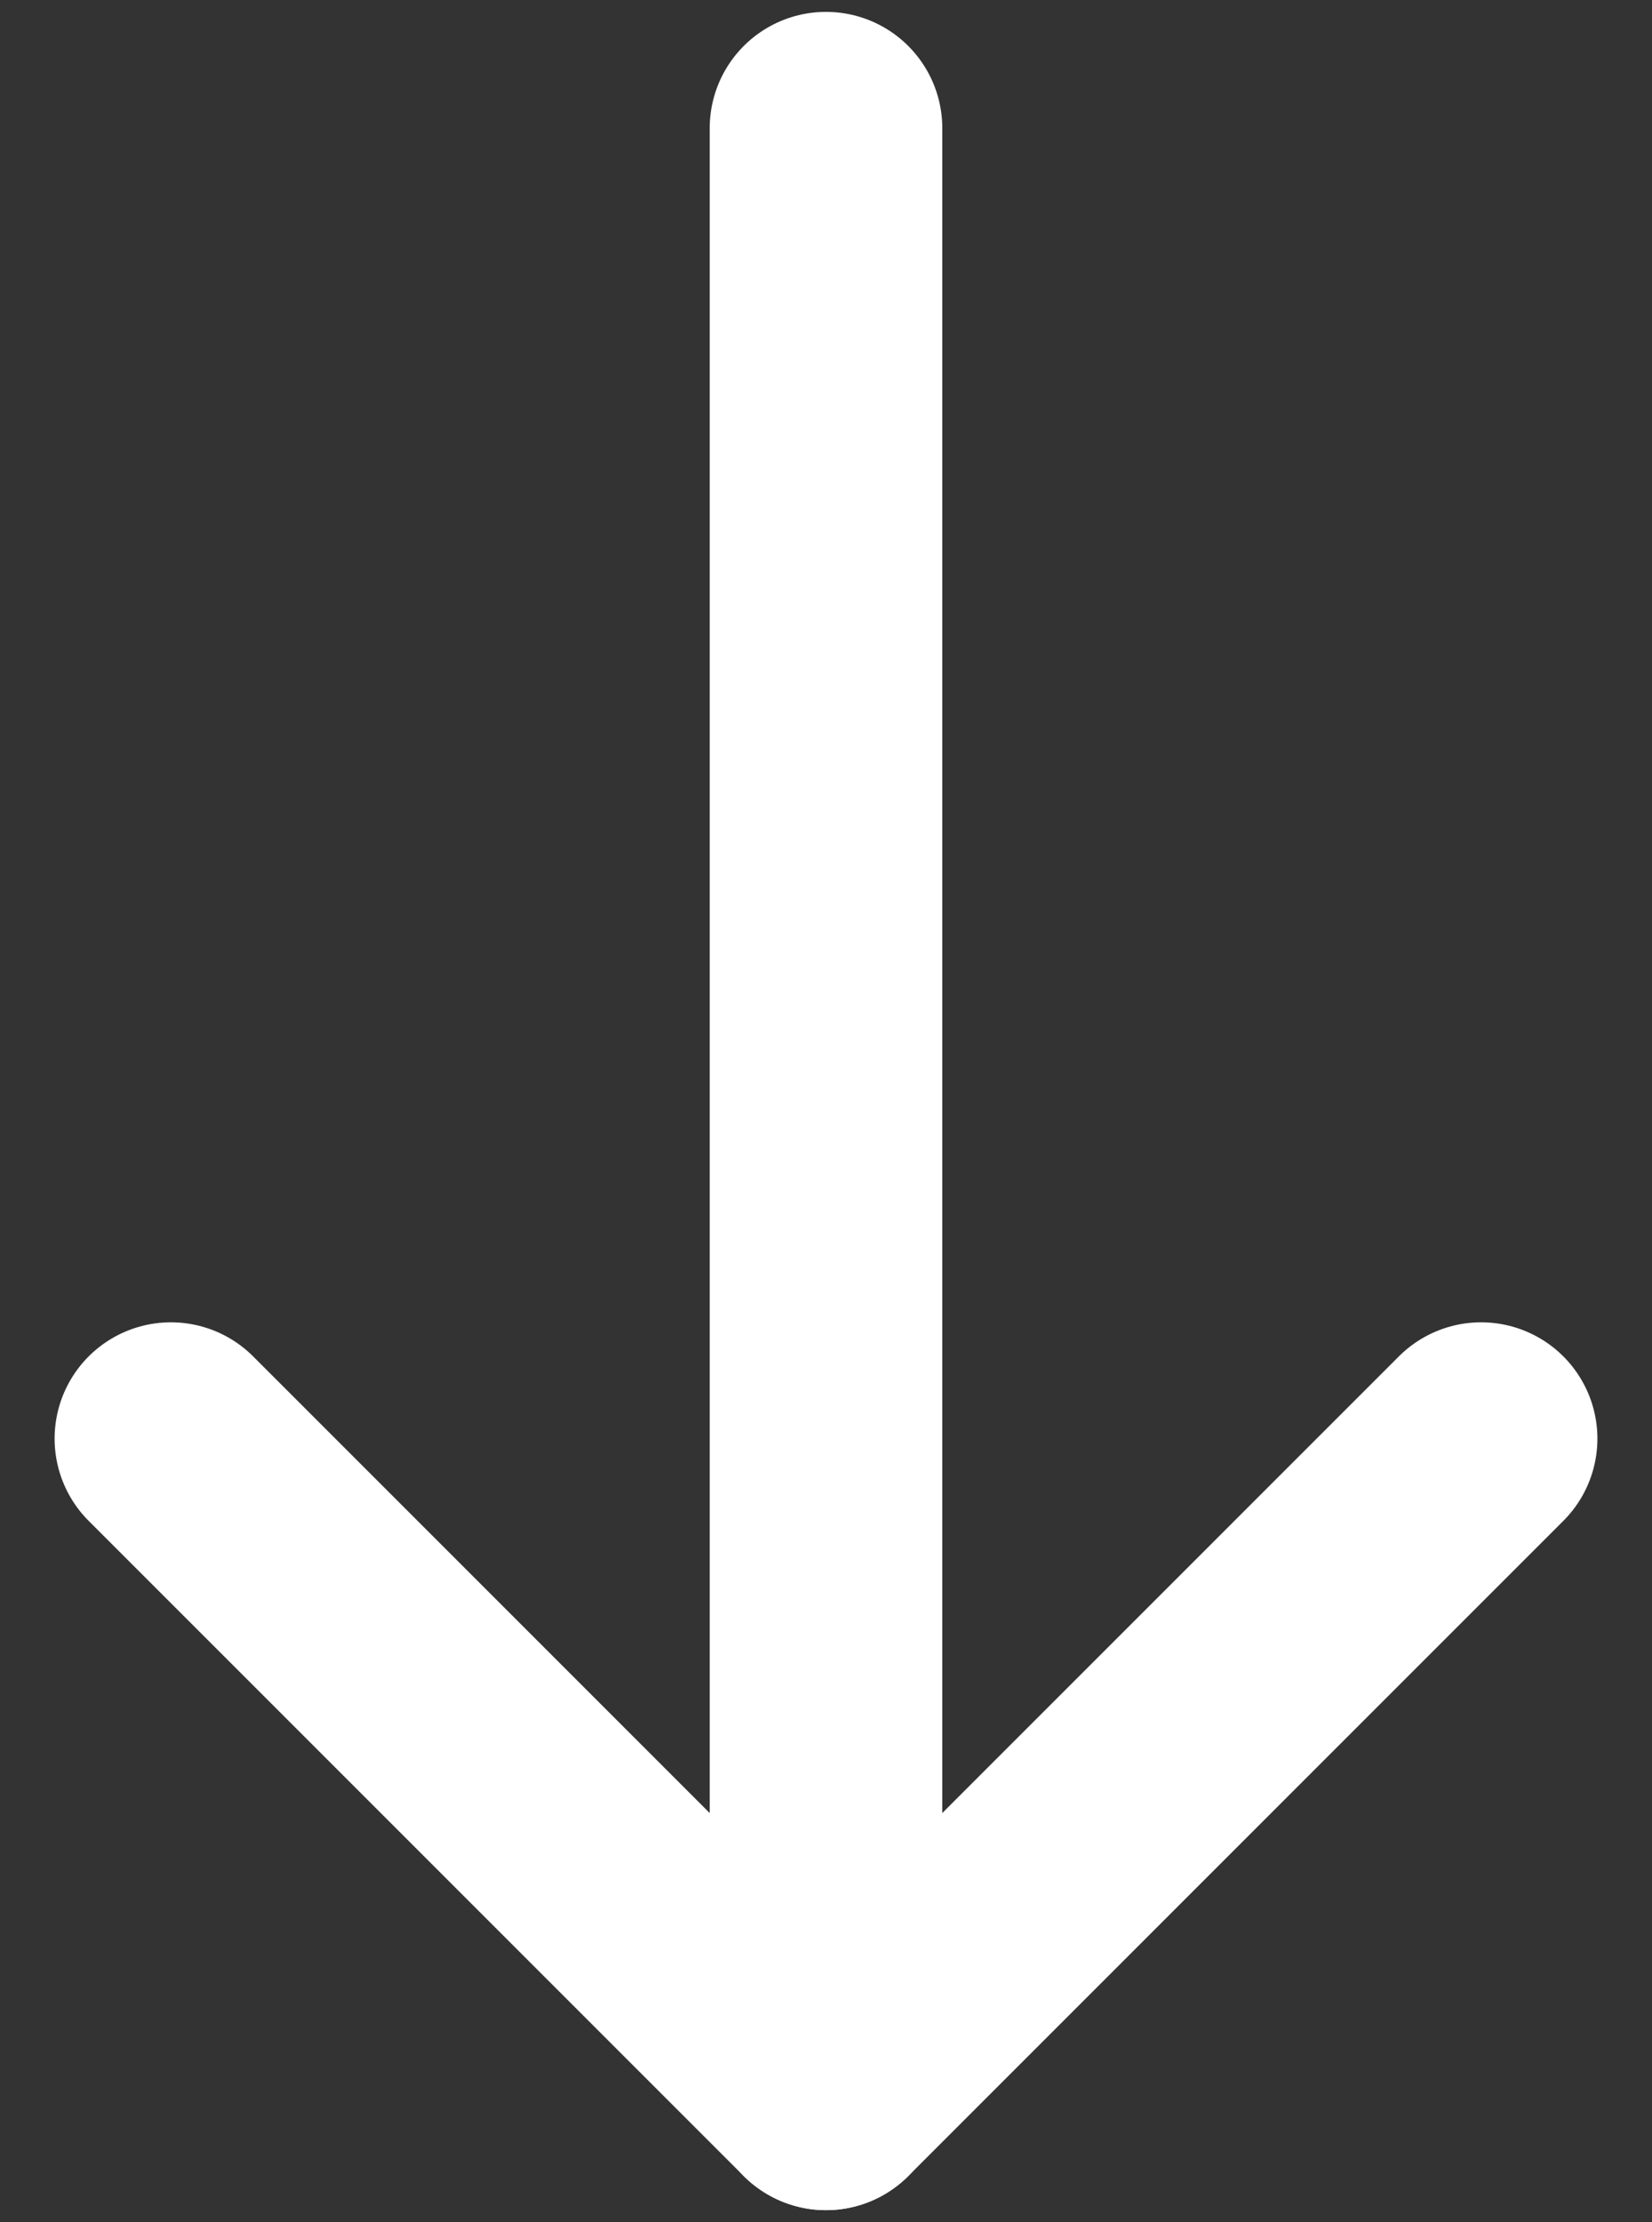
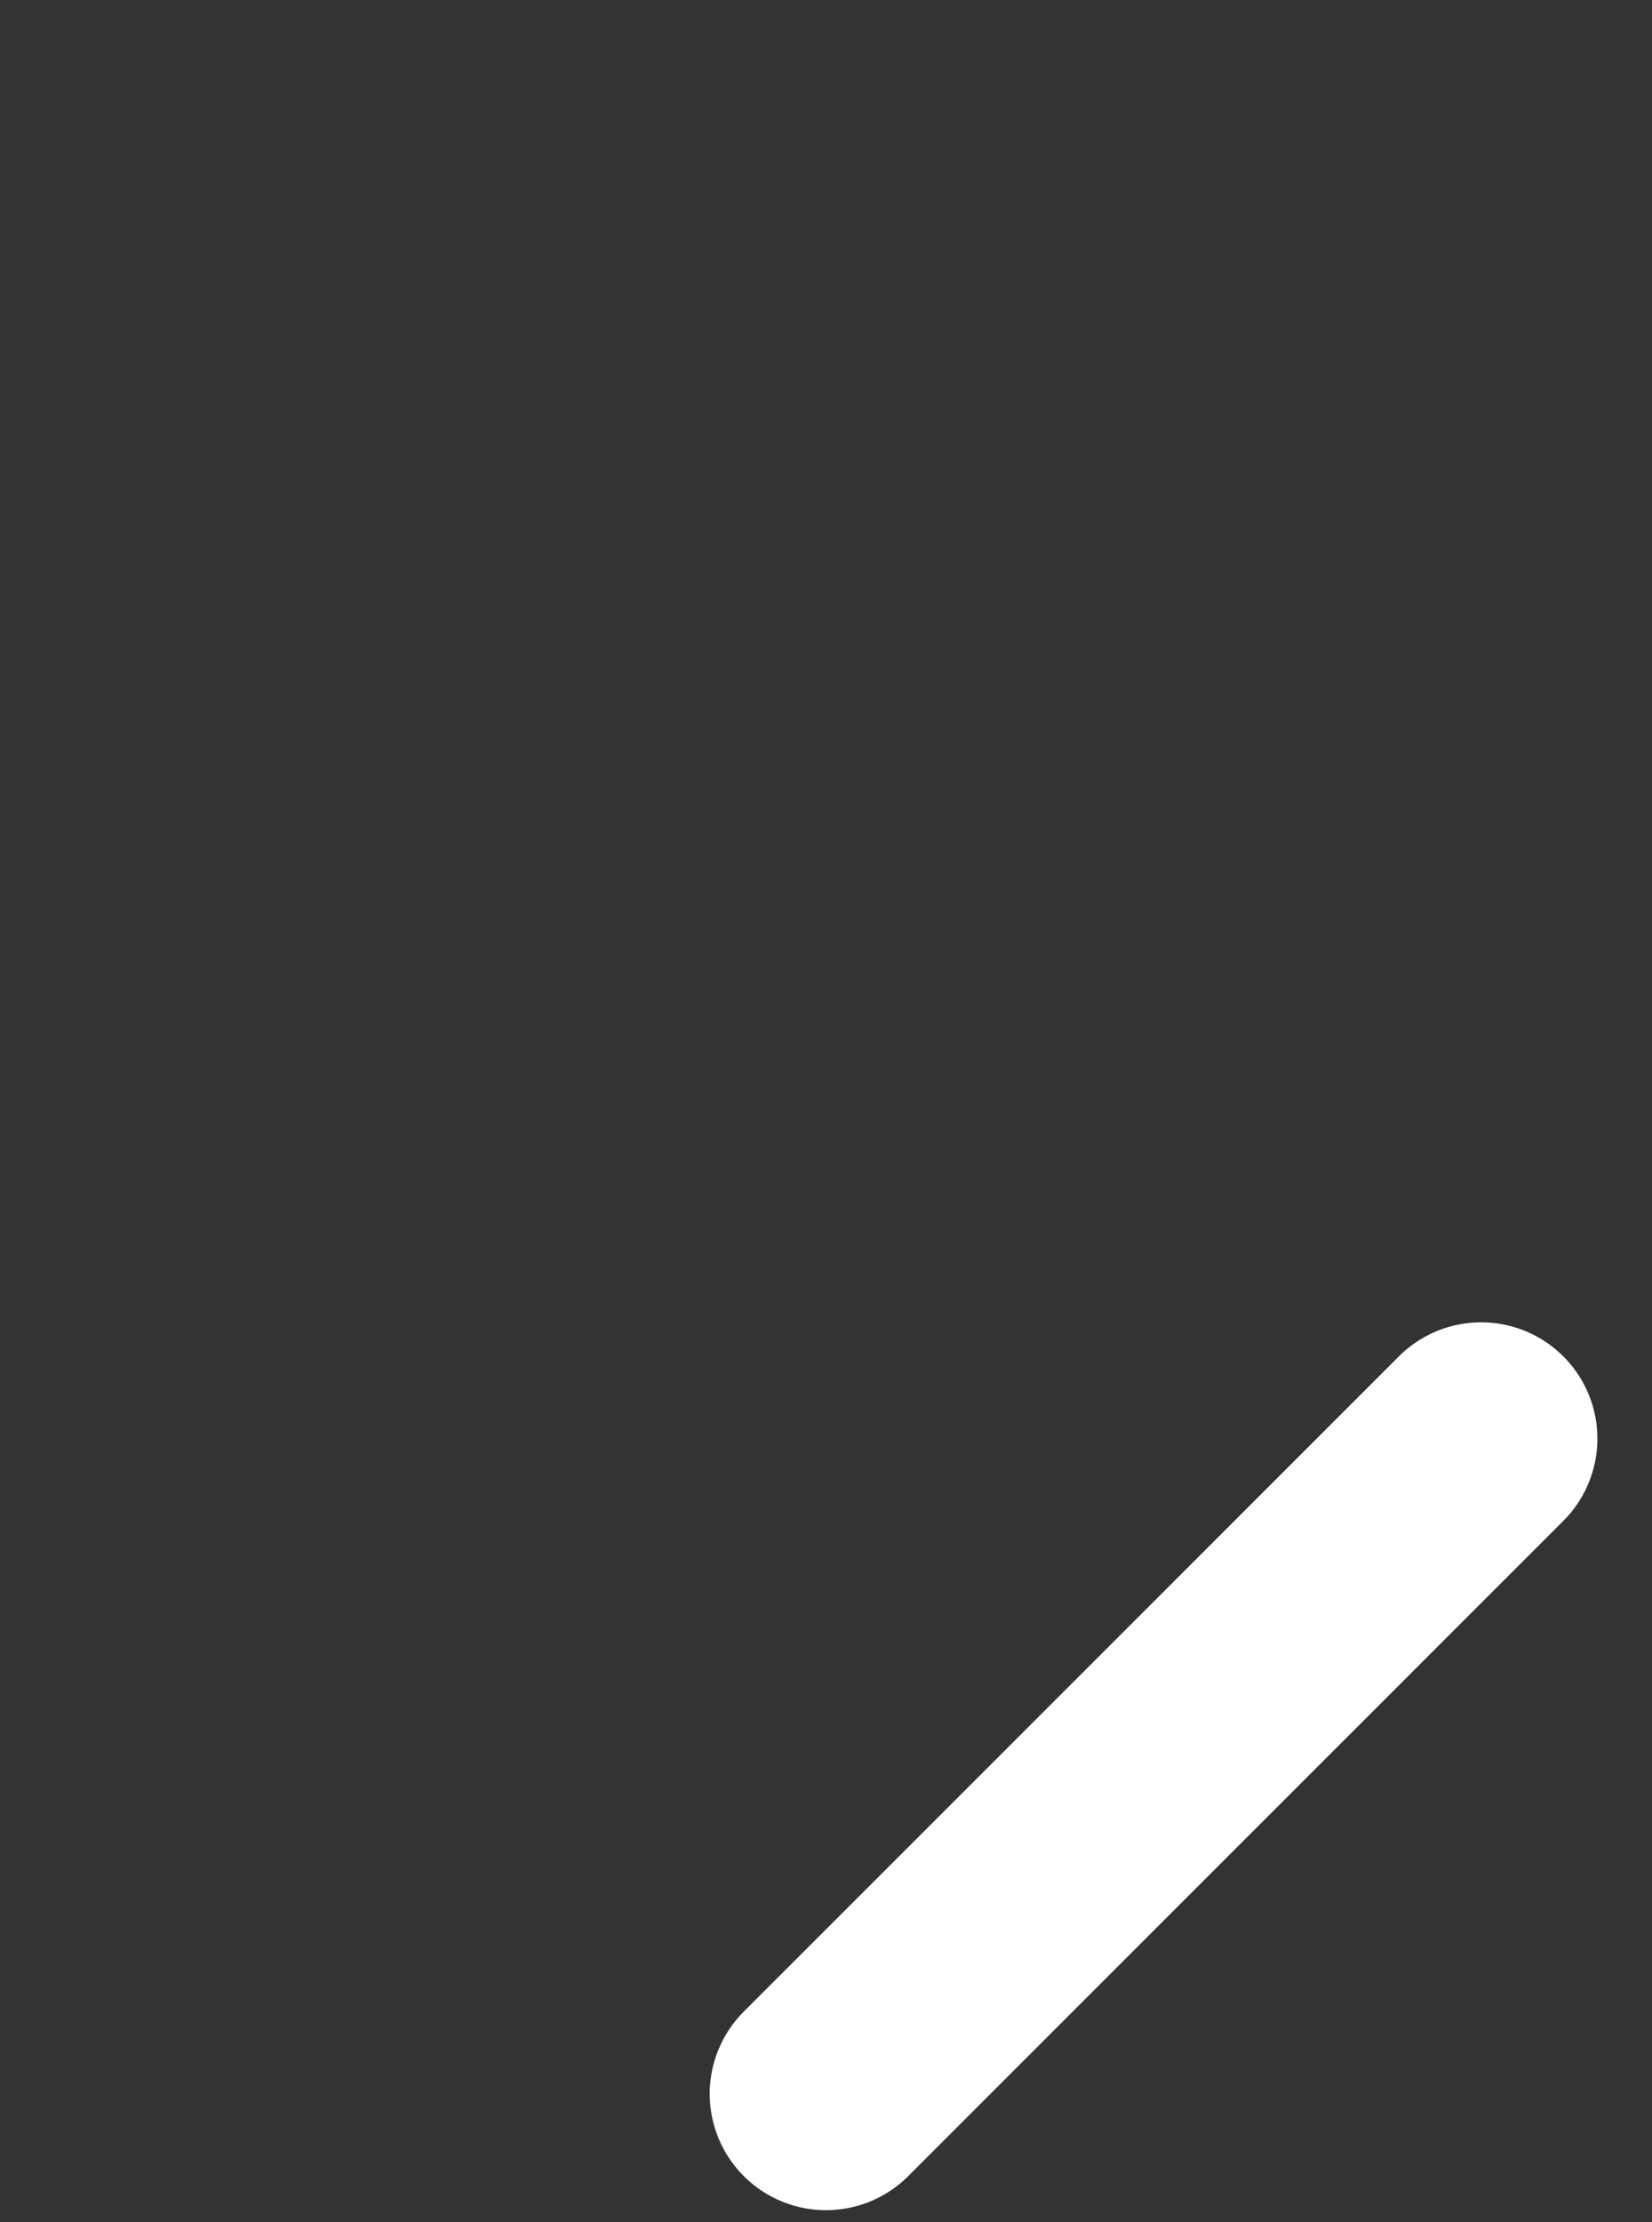
<svg xmlns="http://www.w3.org/2000/svg" width="29" height="39" viewBox="0 0 29 39" fill="none">
  <rect x="0" y="0" width="29" height="39" fill="#333333" stroke="none" />
-   <path d="M14.5 36.75V2.25" stroke="white" stroke-width="4.083" stroke-linecap="round" stroke-linejoin="round" />
-   <path d="M26 25.25L14.5 36.75L3 25.25" stroke="white" stroke-width="4.083" stroke-linecap="round" stroke-linejoin="round" />
+   <path d="M26 25.25L14.5 36.75" stroke="white" stroke-width="4.083" stroke-linecap="round" stroke-linejoin="round" />
</svg>